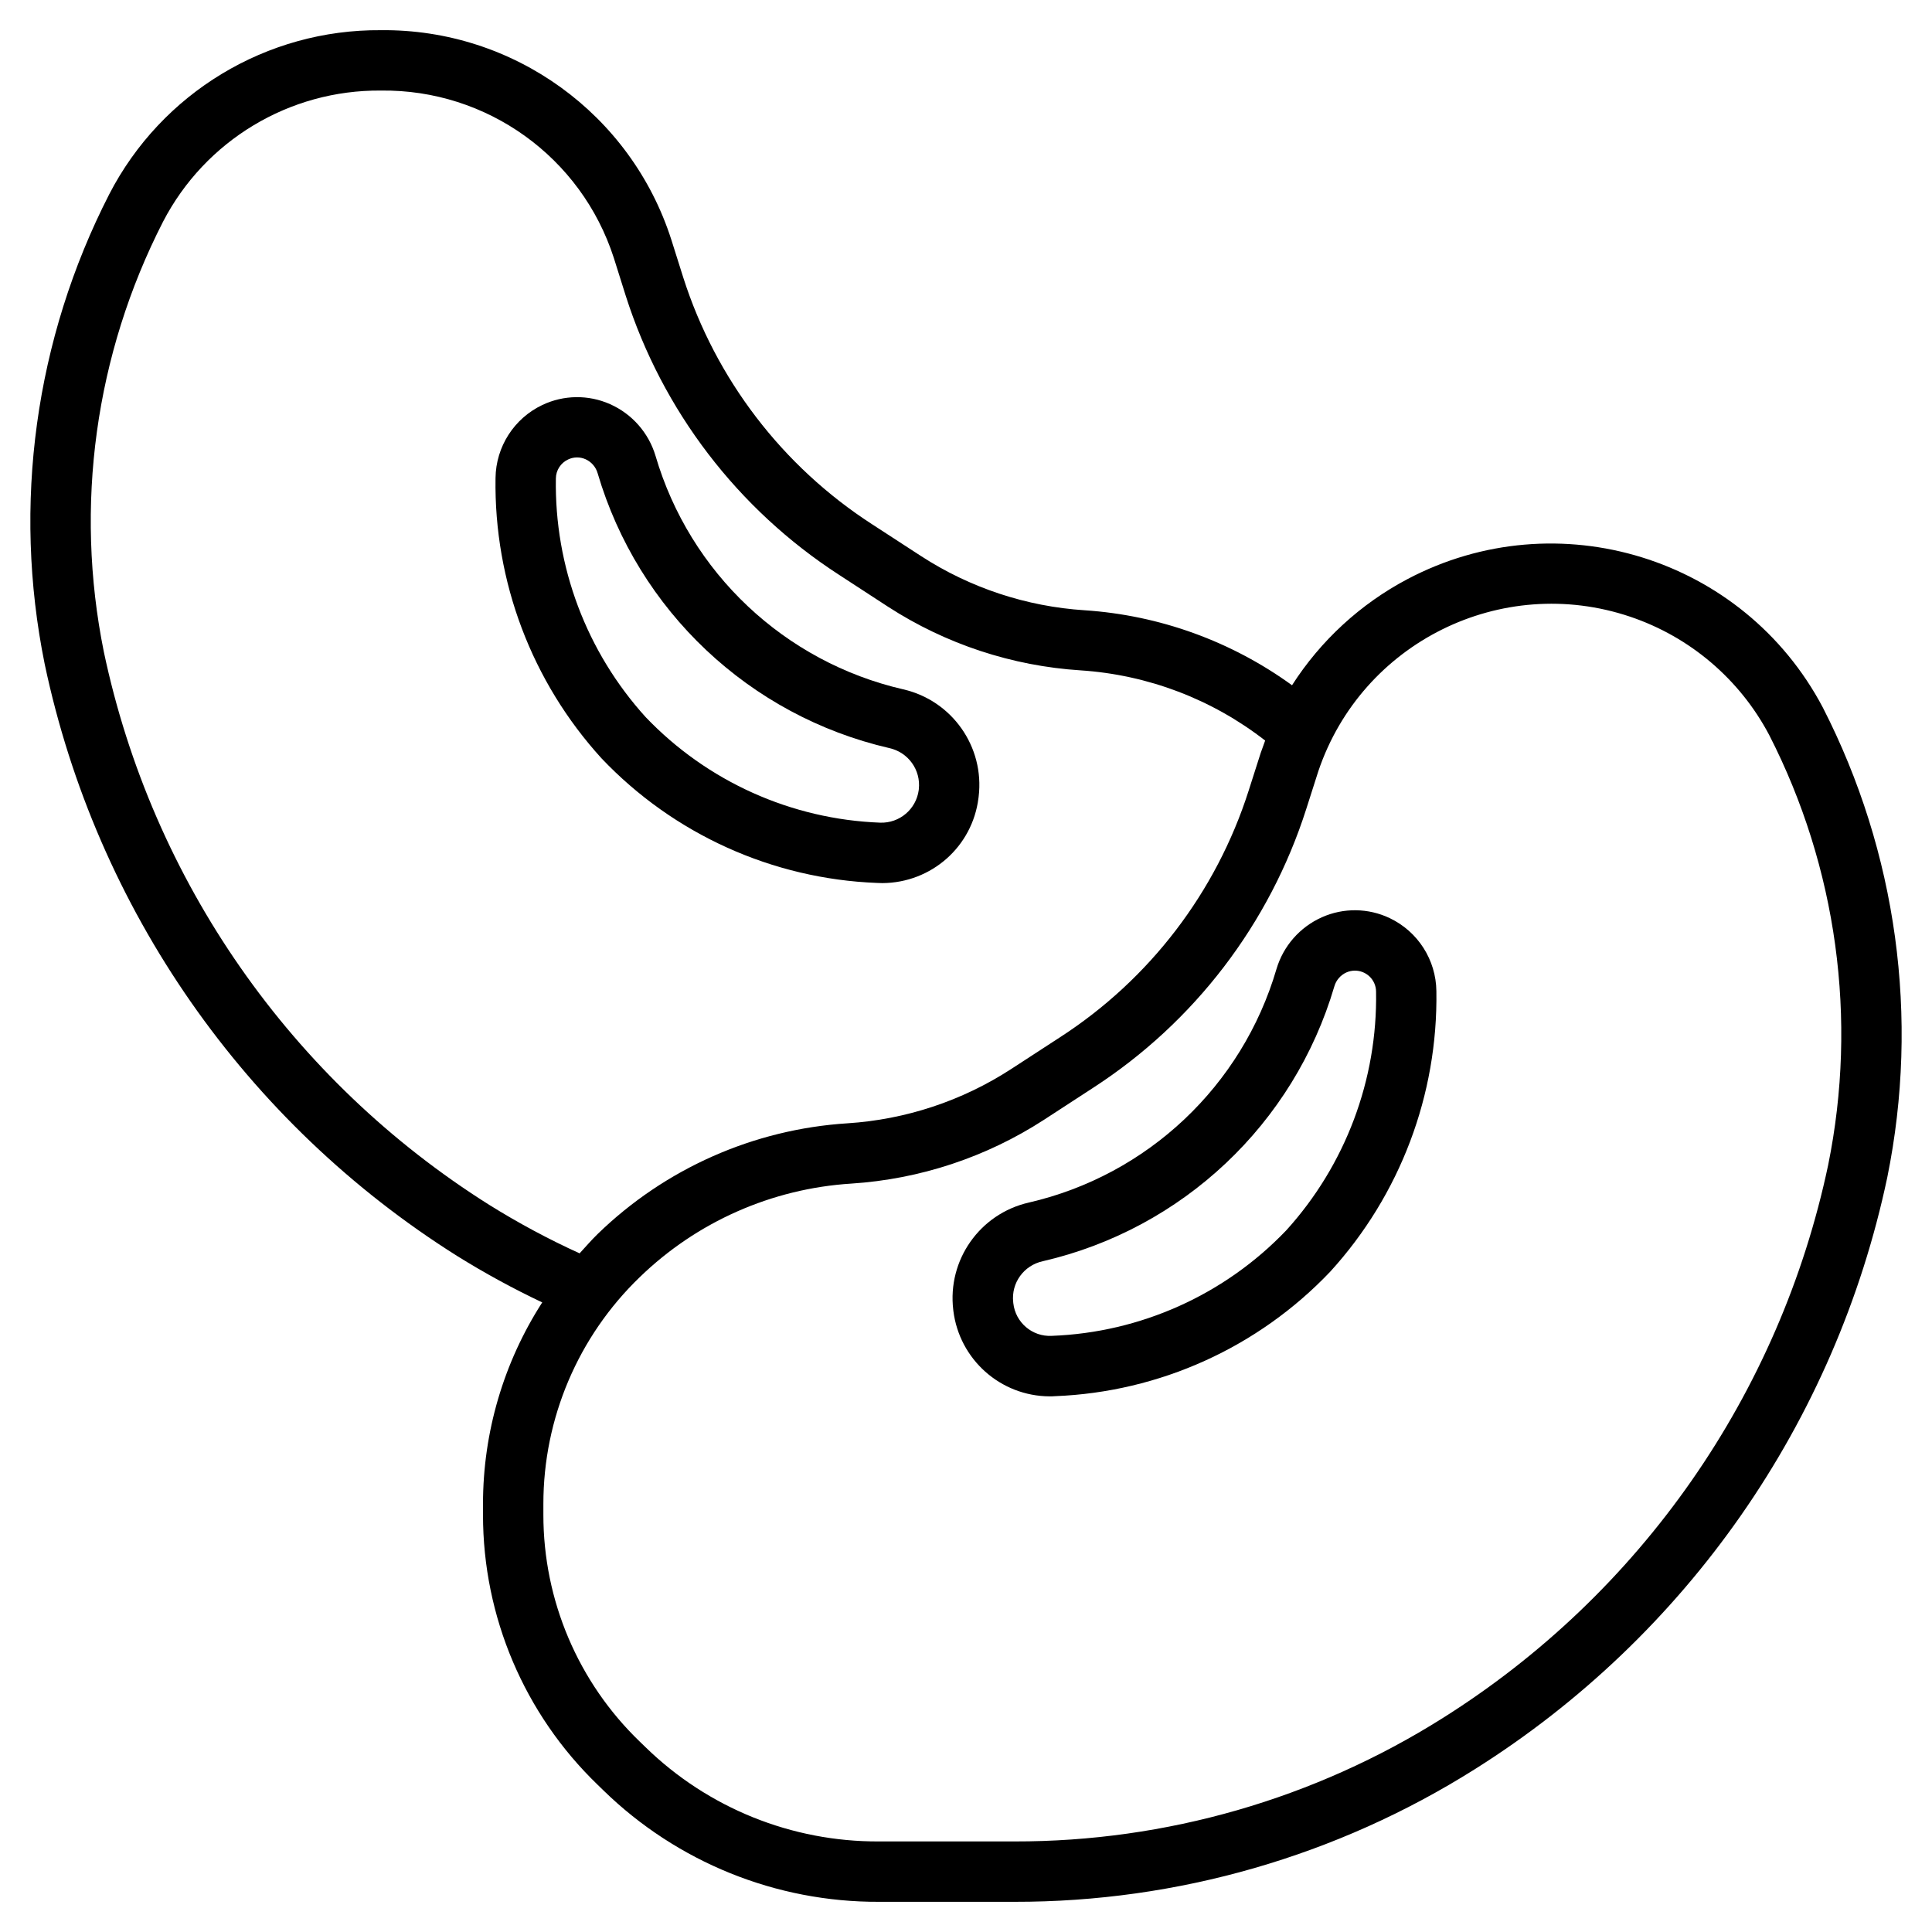
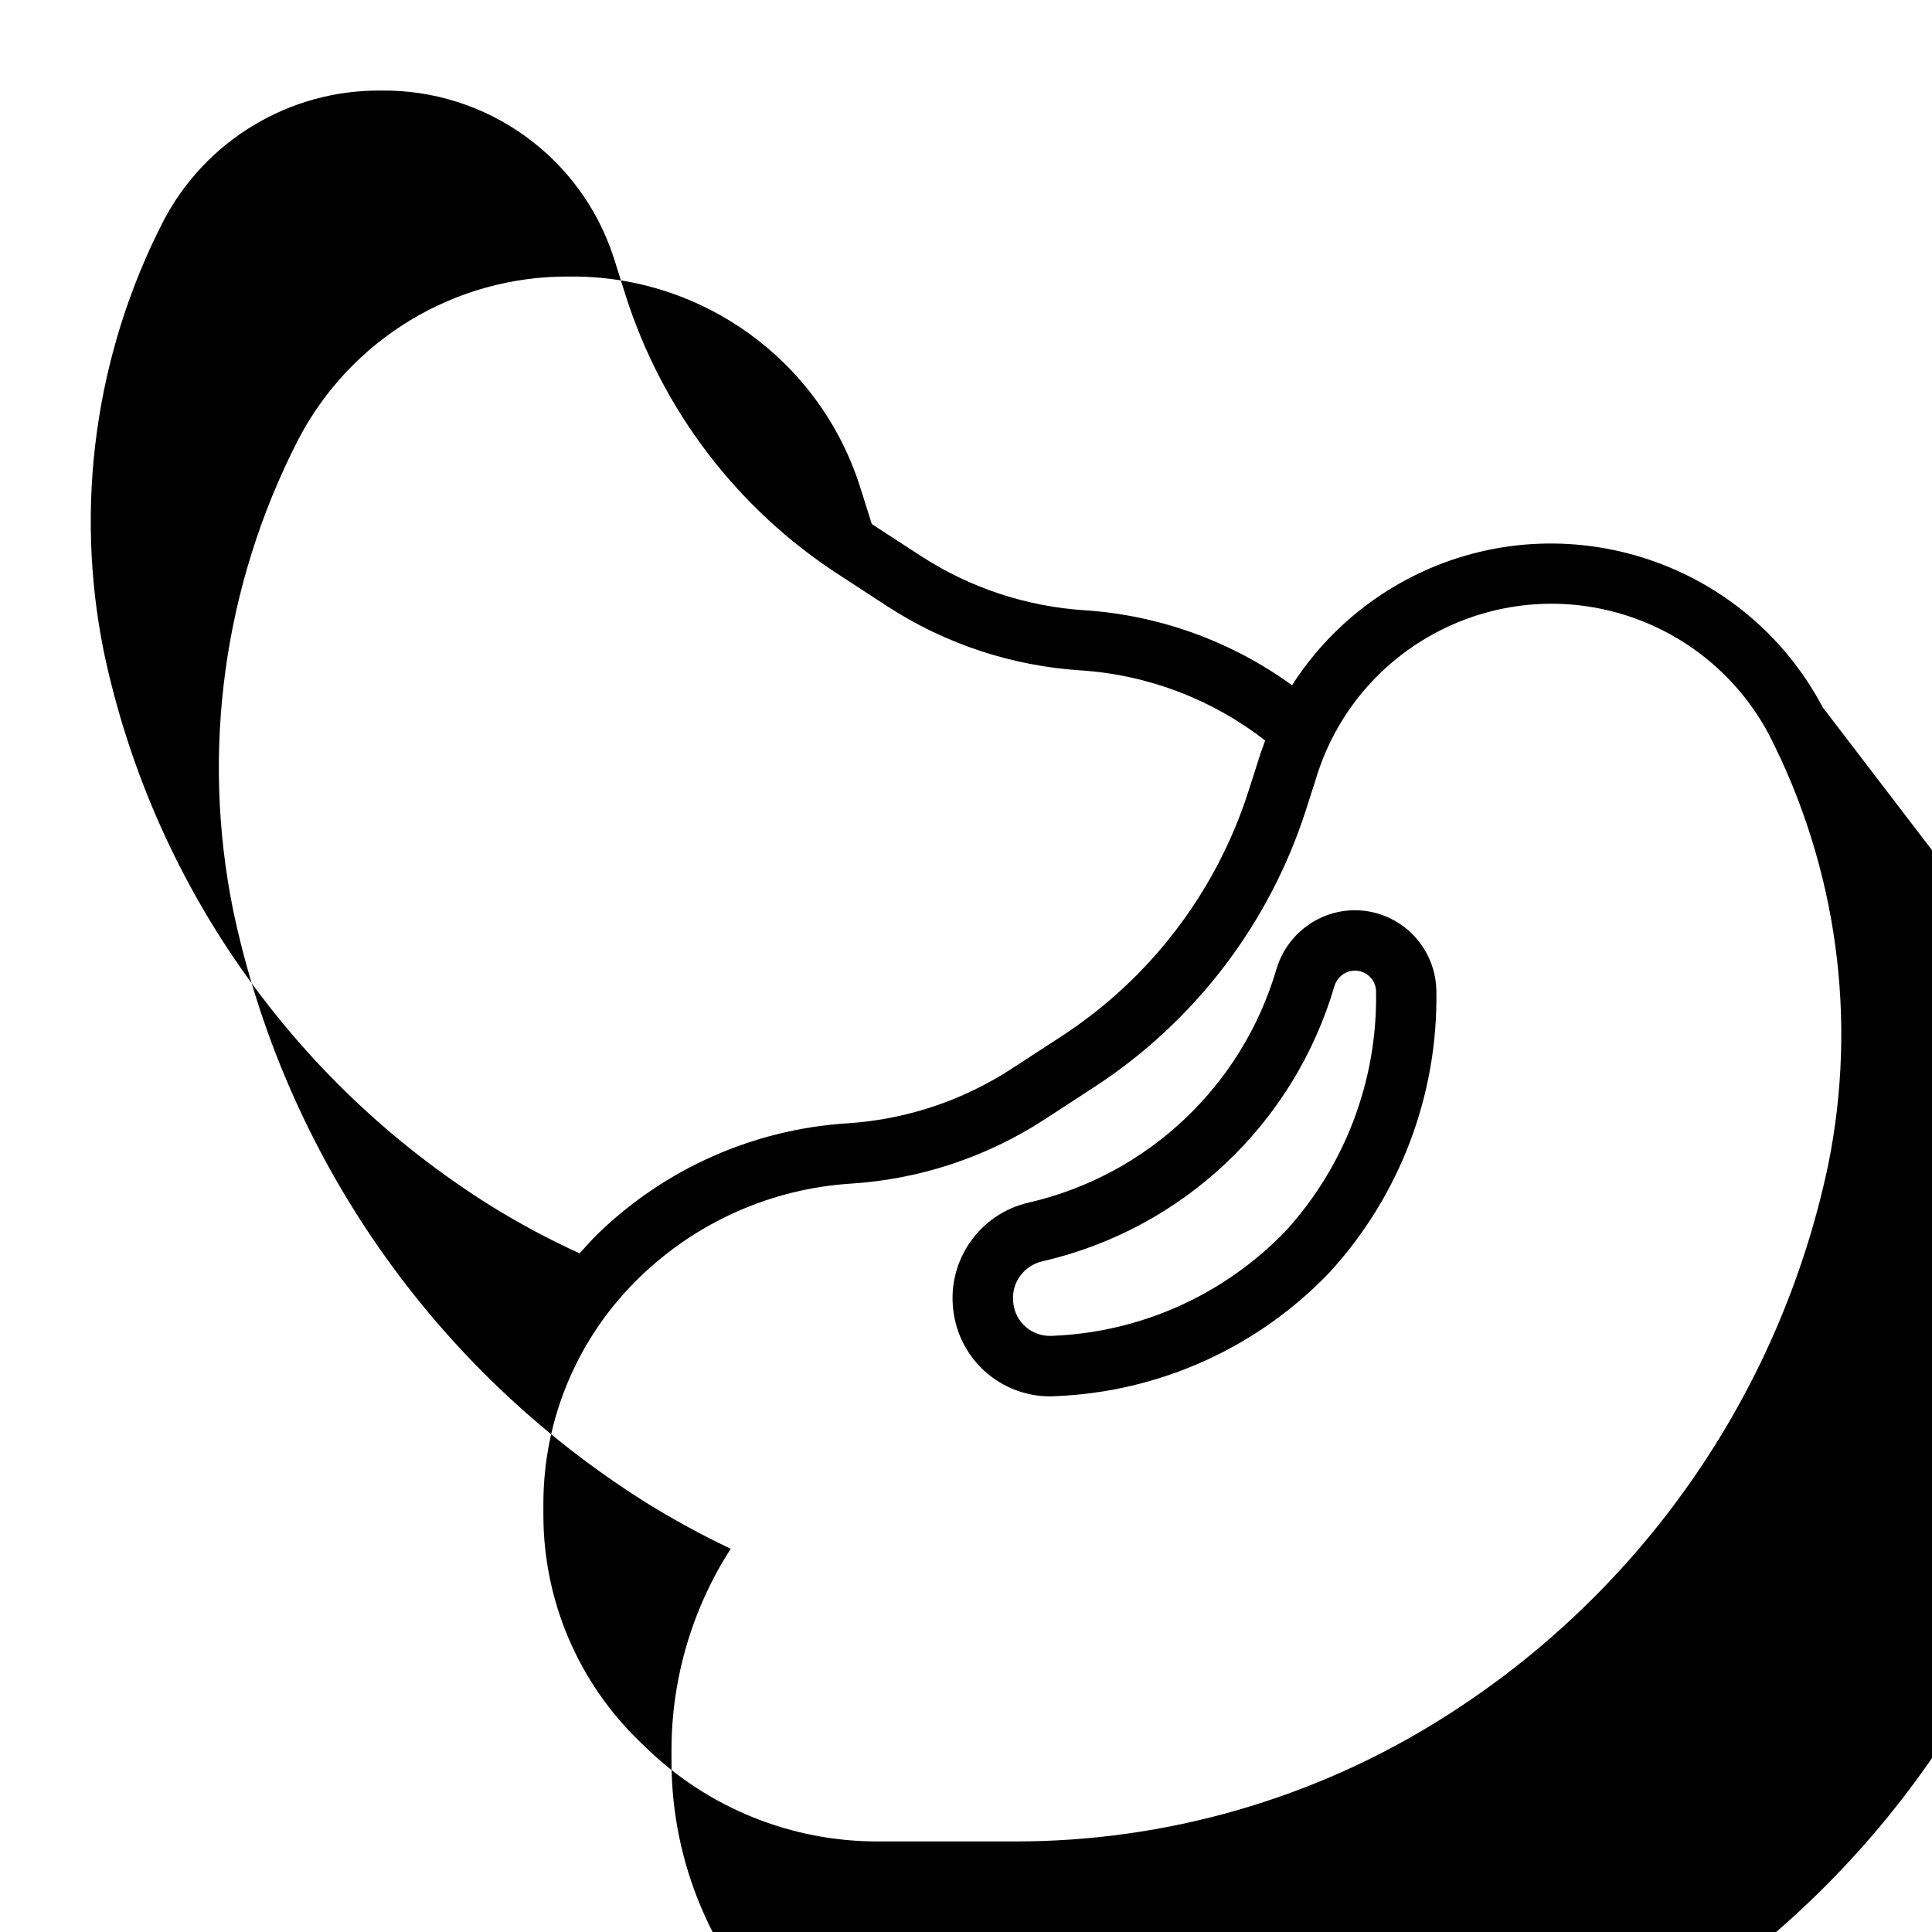
<svg xmlns="http://www.w3.org/2000/svg" width="512" viewBox="0 0 512 512" height="512" id="Capa_1">
  <g id="Artboard_03">
-     <path d="m483.056 187.472c-21.016-39.786-70.306-55.002-110.092-33.986-12.445 6.574-22.975 16.26-30.564 28.114-16.077-11.668-35.123-18.557-54.944-19.872-15.442-.991-30.37-5.933-43.352-14.352l-13.064-8.488c-23.697-15.335-41.348-38.406-49.952-65.288l-3.16-10.016c-10.688-33.407-41.903-55.947-76.976-55.584-30.275-.236-58.11 16.571-72 43.472-19.653 38.37-25.684 82.28-17.104 124.528 13.703 64.926 53.145 121.523 109.312 156.856 7.271 4.525 14.796 8.631 22.536 12.296-10.25 15.927-15.699 34.468-15.696 53.408v2.88c-.013 26.993 10.963 52.829 30.4 71.56l1.504 1.464c19.533 19.045 45.767 29.653 73.048 29.536h35.904c43.17.061 85.471-12.125 121.992-35.144 56.163-35.336 95.601-91.932 109.304-156.856 8.582-42.247 2.554-86.157-17.096-124.528zm-353.36 131.856c-52.496-33.013-89.363-85.9-102.176-146.576-7.833-38.674-2.304-78.861 15.68-113.984 11.164-21.544 33.489-34.984 57.752-34.768 28.077-.354 53.105 17.635 61.72 44.36l3.16 10.04c9.712 30.415 29.662 56.525 56.456 73.888l13.064 8.512c15.294 9.894 32.87 15.697 51.048 16.856 17.787 1.17 34.814 7.649 48.88 18.6-.4 1.096-.8 2.168-1.184 3.288l-3.2 10.016c-8.587 26.877-26.226 49.947-49.912 65.28l-13.064 8.496c-12.982 8.419-27.91 13.361-43.352 14.352-24.843 1.584-48.306 11.981-66.168 29.32-1.696 1.648-3.2 3.408-4.8 5.144-8.238-3.752-16.223-8.035-23.904-12.824zm354.784-10.576c-12.813 60.676-49.68 113.563-102.176 146.576-33.964 21.404-73.303 32.733-113.448 32.672h-35.904c-23.117.121-45.354-8.859-61.904-25l-1.512-1.464c-16.324-15.73-25.543-37.426-25.536-60.096v-2.88c-.007-22.67 9.212-44.366 25.536-60.096 15.139-14.683 35.024-23.477 56.072-24.8 18.179-1.172 35.753-6.99 51.04-16.896l13.064-8.504c26.792-17.354 46.743-43.456 56.456-73.864l3.2-10.016c11.522-34.134 48.534-52.465 82.669-40.943 15.835 5.345 29.015 16.564 36.819 31.343 17.962 35.125 23.47 75.305 15.624 113.968z" />
-     <path d="m232.376 233.984c.488 0 .984.048 1.464.048 12.986-.076 23.853-9.643 25.463-22.528l.049-.384c1.596-13.202-7.036-25.477-20-28.44-31.452-7.252-56.543-30.909-65.632-61.88-1.824-6.105-6.225-11.108-12.048-13.696-5.73-2.549-12.287-2.467-17.952.224-7.49 3.557-12.301 11.069-12.4 19.36-.425 27.443 9.628 54.015 28.112 74.304 19.087 20.082 45.259 31.92 72.944 32.992zm-81.824-112.216c1.456-.702 3.149-.726 4.624-.064 1.558.701 2.729 2.053 3.2 3.696 10.722 36.452 40.259 64.295 77.28 72.848 5.01 1.091 8.409 5.784 7.841 10.88l-.025.248c-.675 5.066-5.075 8.8-10.184 8.64-23.567-.877-45.865-10.903-62.16-27.952-15.695-17.299-24.211-39.926-23.816-63.28.024-2.156 1.284-4.107 3.24-5.016z" />
+     <path d="m483.056 187.472c-21.016-39.786-70.306-55.002-110.092-33.986-12.445 6.574-22.975 16.26-30.564 28.114-16.077-11.668-35.123-18.557-54.944-19.872-15.442-.991-30.37-5.933-43.352-14.352l-13.064-8.488l-3.16-10.016c-10.688-33.407-41.903-55.947-76.976-55.584-30.275-.236-58.11 16.571-72 43.472-19.653 38.37-25.684 82.28-17.104 124.528 13.703 64.926 53.145 121.523 109.312 156.856 7.271 4.525 14.796 8.631 22.536 12.296-10.25 15.927-15.699 34.468-15.696 53.408v2.88c-.013 26.993 10.963 52.829 30.4 71.56l1.504 1.464c19.533 19.045 45.767 29.653 73.048 29.536h35.904c43.17.061 85.471-12.125 121.992-35.144 56.163-35.336 95.601-91.932 109.304-156.856 8.582-42.247 2.554-86.157-17.096-124.528zm-353.36 131.856c-52.496-33.013-89.363-85.9-102.176-146.576-7.833-38.674-2.304-78.861 15.68-113.984 11.164-21.544 33.489-34.984 57.752-34.768 28.077-.354 53.105 17.635 61.72 44.36l3.16 10.04c9.712 30.415 29.662 56.525 56.456 73.888l13.064 8.512c15.294 9.894 32.87 15.697 51.048 16.856 17.787 1.17 34.814 7.649 48.88 18.6-.4 1.096-.8 2.168-1.184 3.288l-3.2 10.016c-8.587 26.877-26.226 49.947-49.912 65.28l-13.064 8.496c-12.982 8.419-27.91 13.361-43.352 14.352-24.843 1.584-48.306 11.981-66.168 29.32-1.696 1.648-3.2 3.408-4.8 5.144-8.238-3.752-16.223-8.035-23.904-12.824zm354.784-10.576c-12.813 60.676-49.68 113.563-102.176 146.576-33.964 21.404-73.303 32.733-113.448 32.672h-35.904c-23.117.121-45.354-8.859-61.904-25l-1.512-1.464c-16.324-15.73-25.543-37.426-25.536-60.096v-2.88c-.007-22.67 9.212-44.366 25.536-60.096 15.139-14.683 35.024-23.477 56.072-24.8 18.179-1.172 35.753-6.99 51.04-16.896l13.064-8.504c26.792-17.354 46.743-43.456 56.456-73.864l3.2-10.016c11.522-34.134 48.534-52.465 82.669-40.943 15.835 5.345 29.015 16.564 36.819 31.343 17.962 35.125 23.47 75.305 15.624 113.968z" />
    <path d="m368.288 243.312c-5.665-2.698-12.227-2.783-17.96-.232-5.828 2.593-10.23 7.606-12.048 13.72-9.083 30.986-34.189 54.654-65.656 61.896-12.965 2.967-21.596 15.244-20 28.448l.028.251c1.607 12.884 12.492 22.576 25.476 22.653.488 0 .984 0 1.472-.048 27.688-1.079 53.861-12.925 72.944-33.016 18.485-20.291 28.539-46.867 28.112-74.312-.089-8.285-4.888-15.796-12.368-19.36zm-27.424 82.752c-16.295 17.049-38.593 27.075-62.16 27.952-5.144.261-9.585-3.526-10.165-8.643l-.028-.288c-.569-5.098 2.815-9.75 7.825-10.845 37.022-8.545 66.562-36.387 77.28-72.84.471-1.643 1.642-2.995 3.2-3.696 2.831-1.246 6.136.038 7.382 2.869.306.695.467 1.444.474 2.203.398 23.356-8.115 45.986-23.808 63.288z" />
  </g>
</svg>